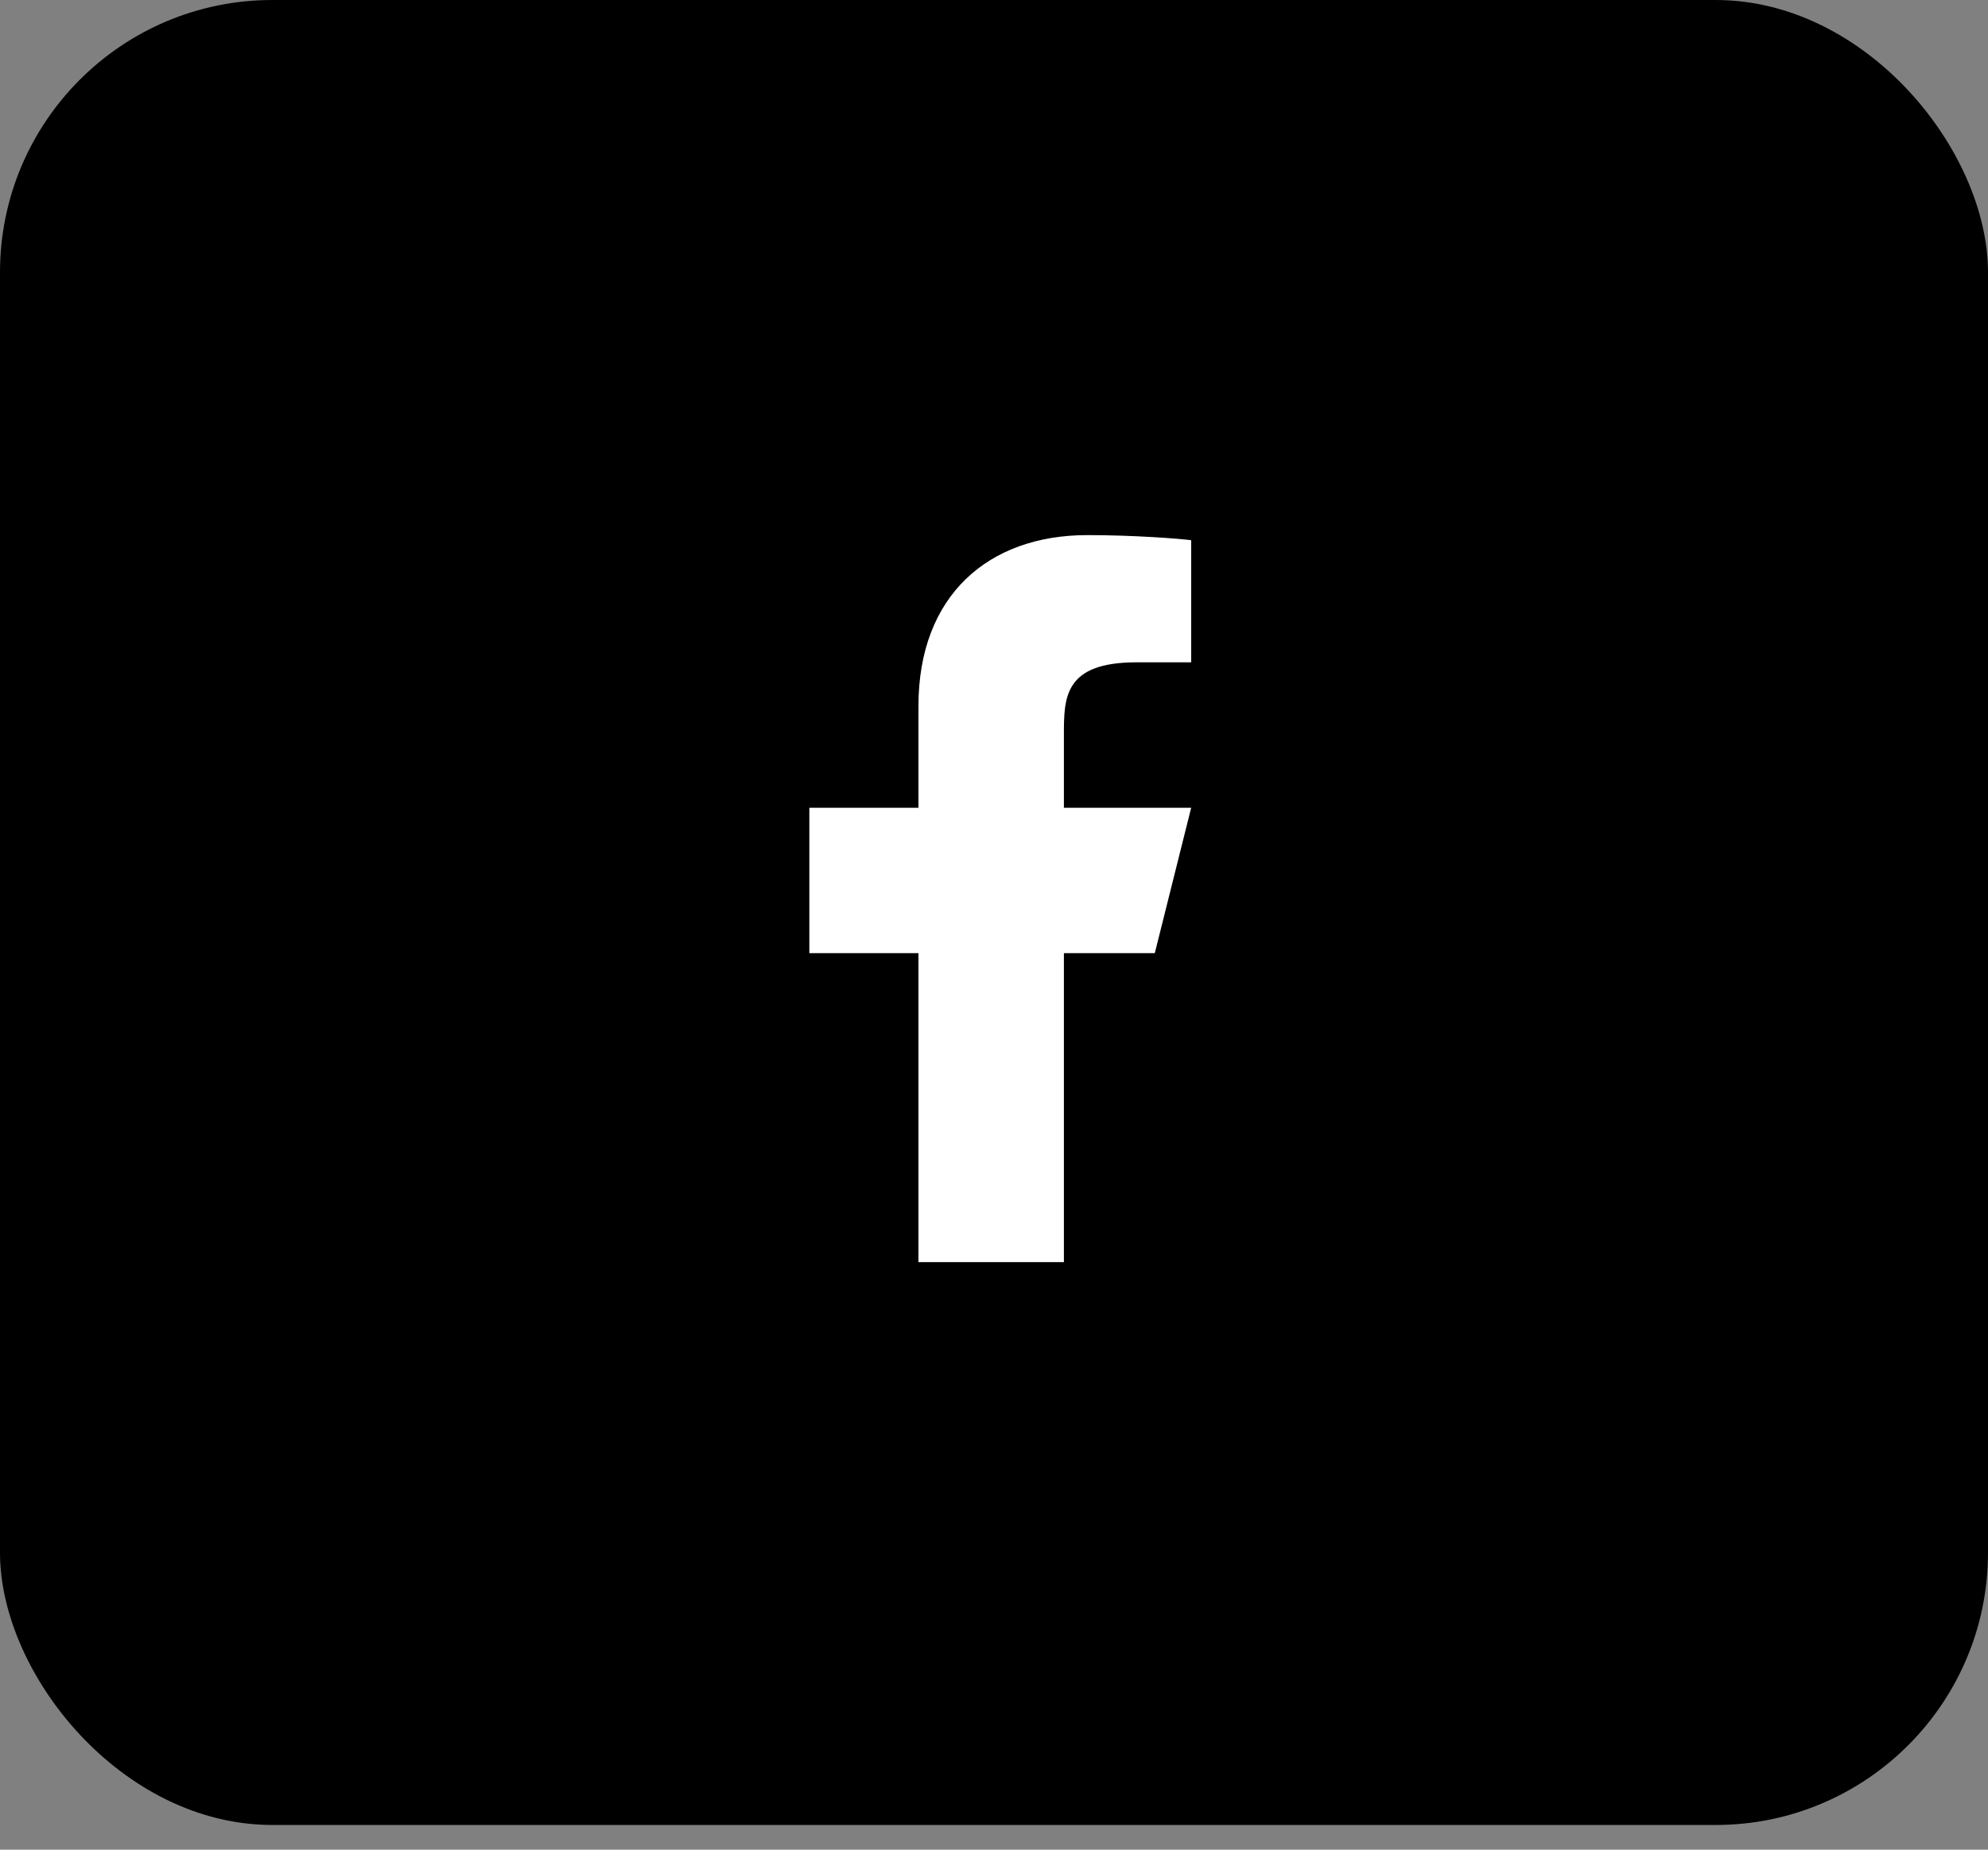
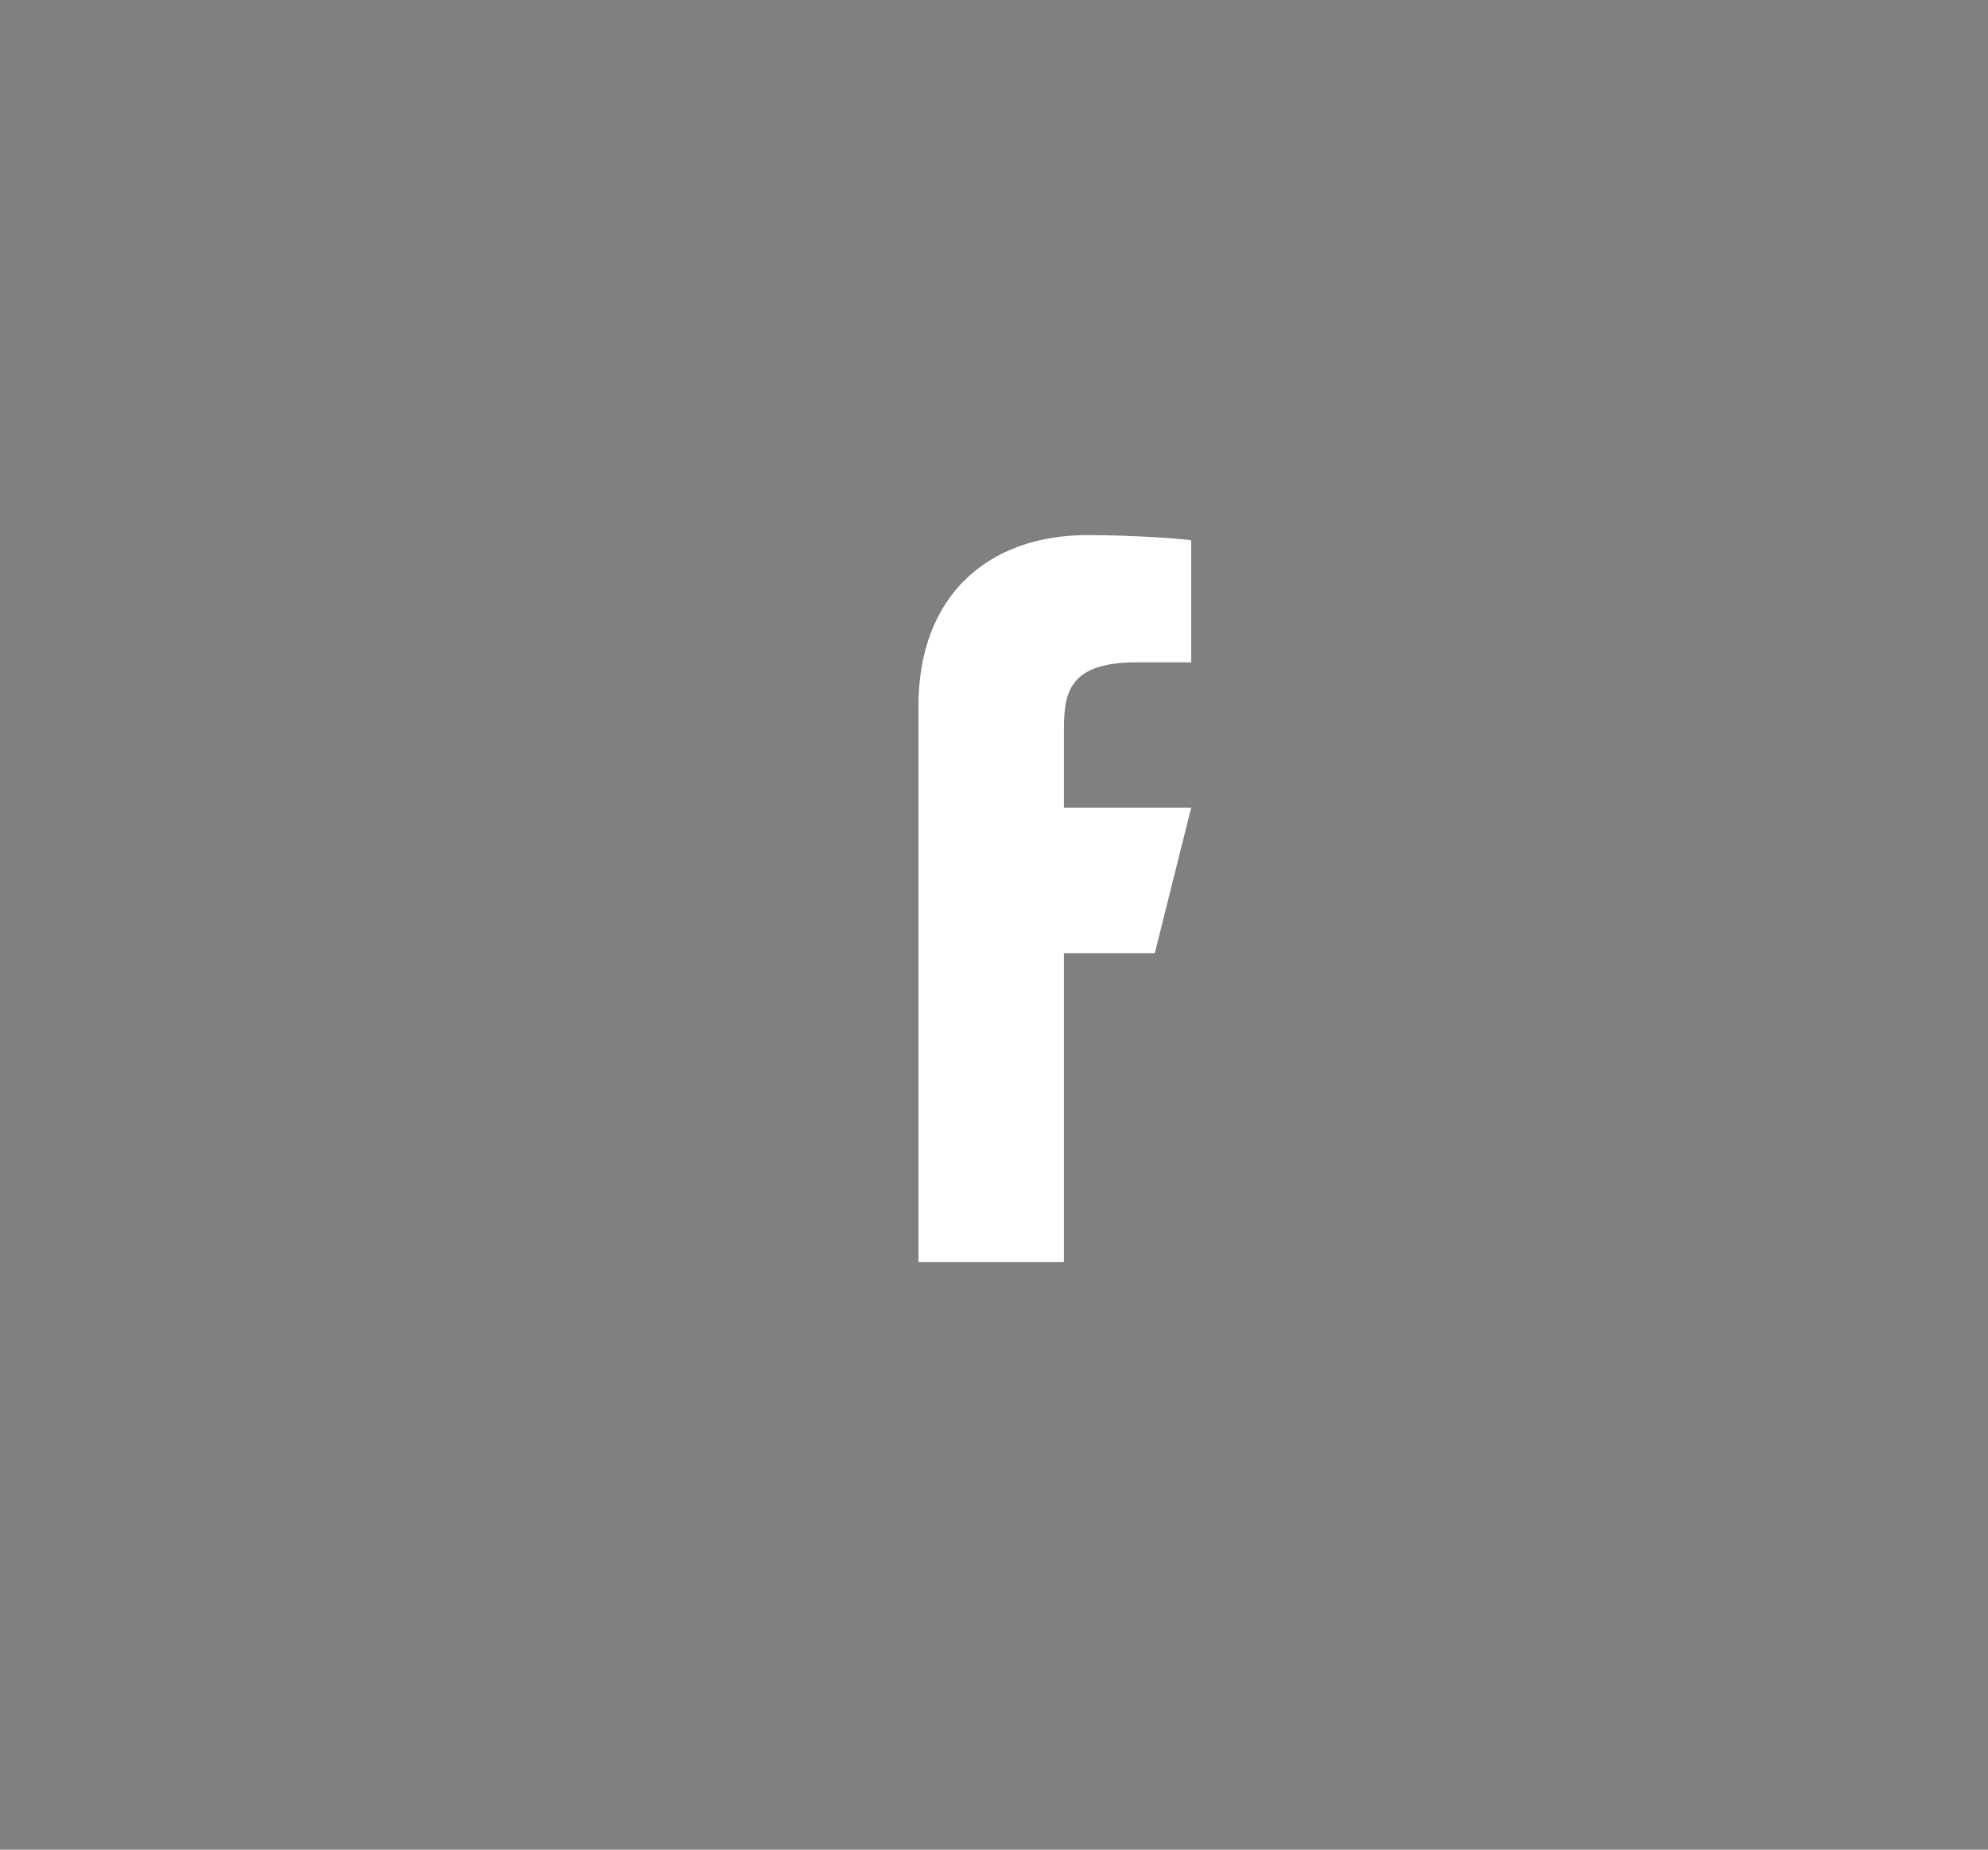
<svg xmlns="http://www.w3.org/2000/svg" width="43" height="40" viewBox="0 0 43 40" fill="none">
  <rect x="0" y="0" width="43" height="40" fill="#808080" stroke="none" />
-   <rect width="43" height="39.466" rx="5.89" fill="black" />
-   <path d="M23.012 20.612H24.978L25.765 17.468H23.012V15.896C23.012 15.086 23.012 14.323 24.585 14.323H25.765V11.682C25.509 11.649 24.54 11.572 23.518 11.572C21.382 11.572 19.866 12.875 19.866 15.267V17.468H17.506V20.612H19.866V27.294H23.012V20.612Z" fill="white" />
+   <path d="M23.012 20.612H24.978L25.765 17.468H23.012V15.896C23.012 15.086 23.012 14.323 24.585 14.323H25.765V11.682C25.509 11.649 24.54 11.572 23.518 11.572C21.382 11.572 19.866 12.875 19.866 15.267V17.468V20.612H19.866V27.294H23.012V20.612Z" fill="white" />
</svg>